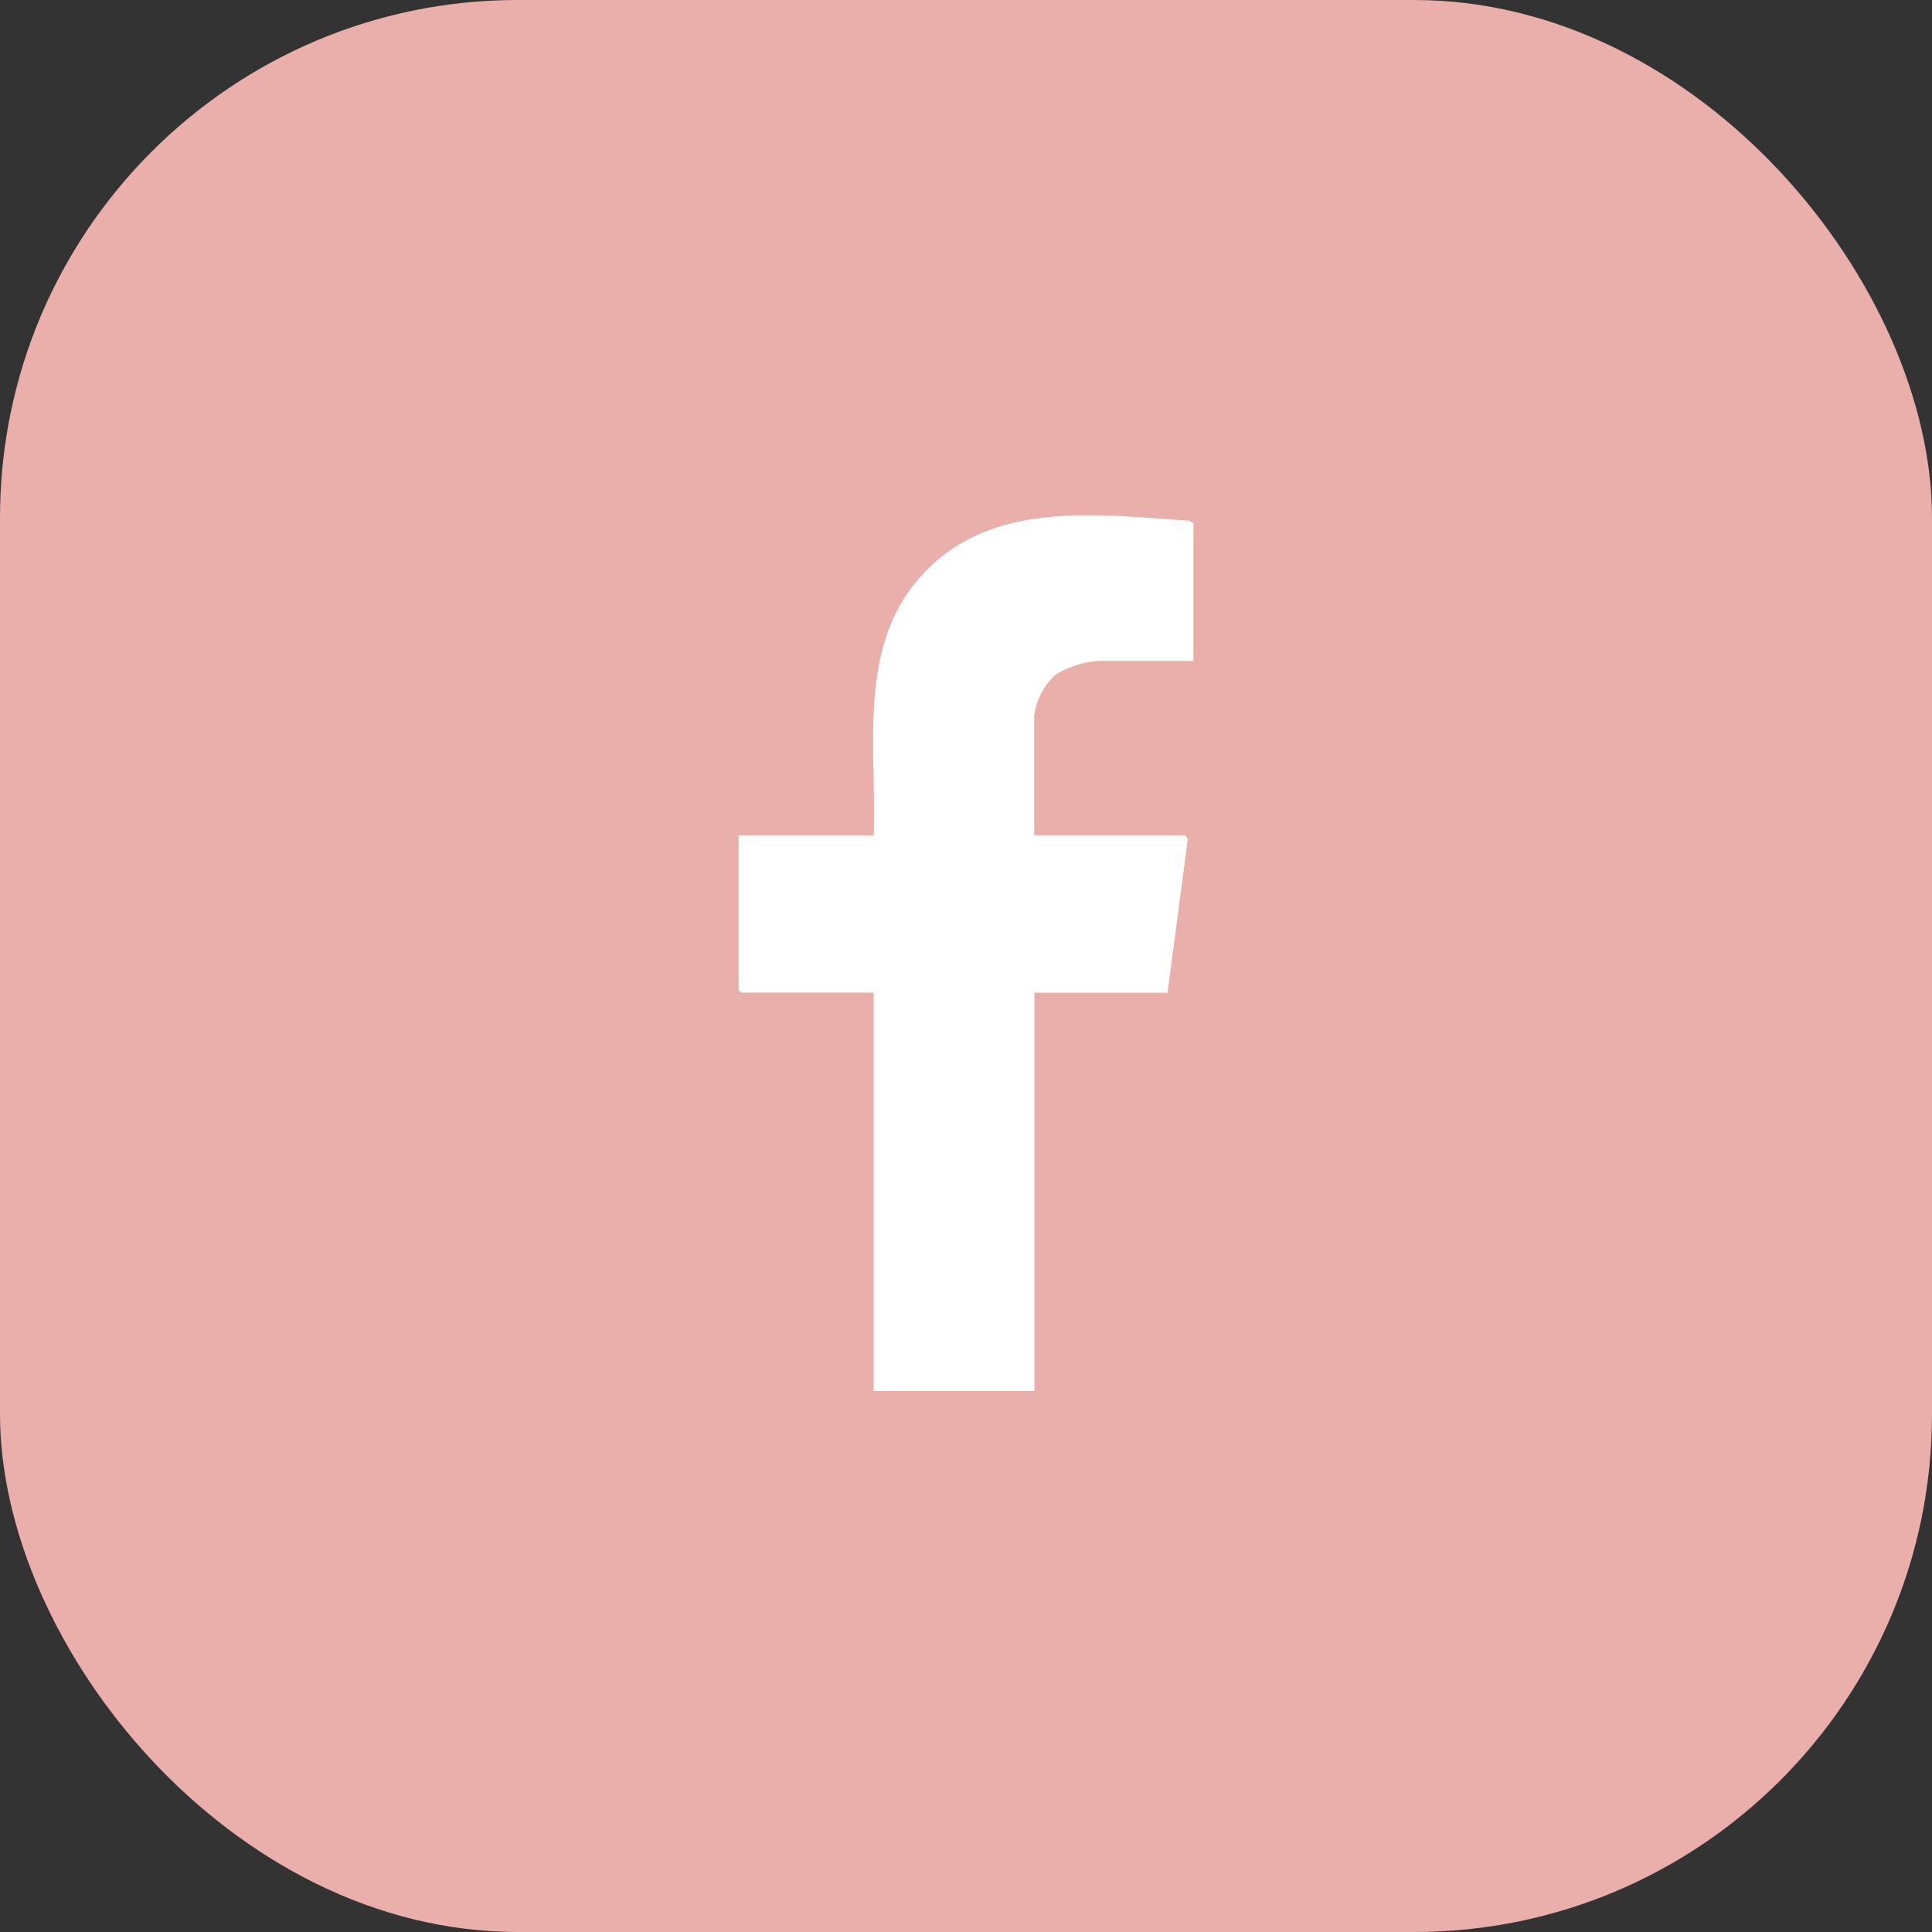
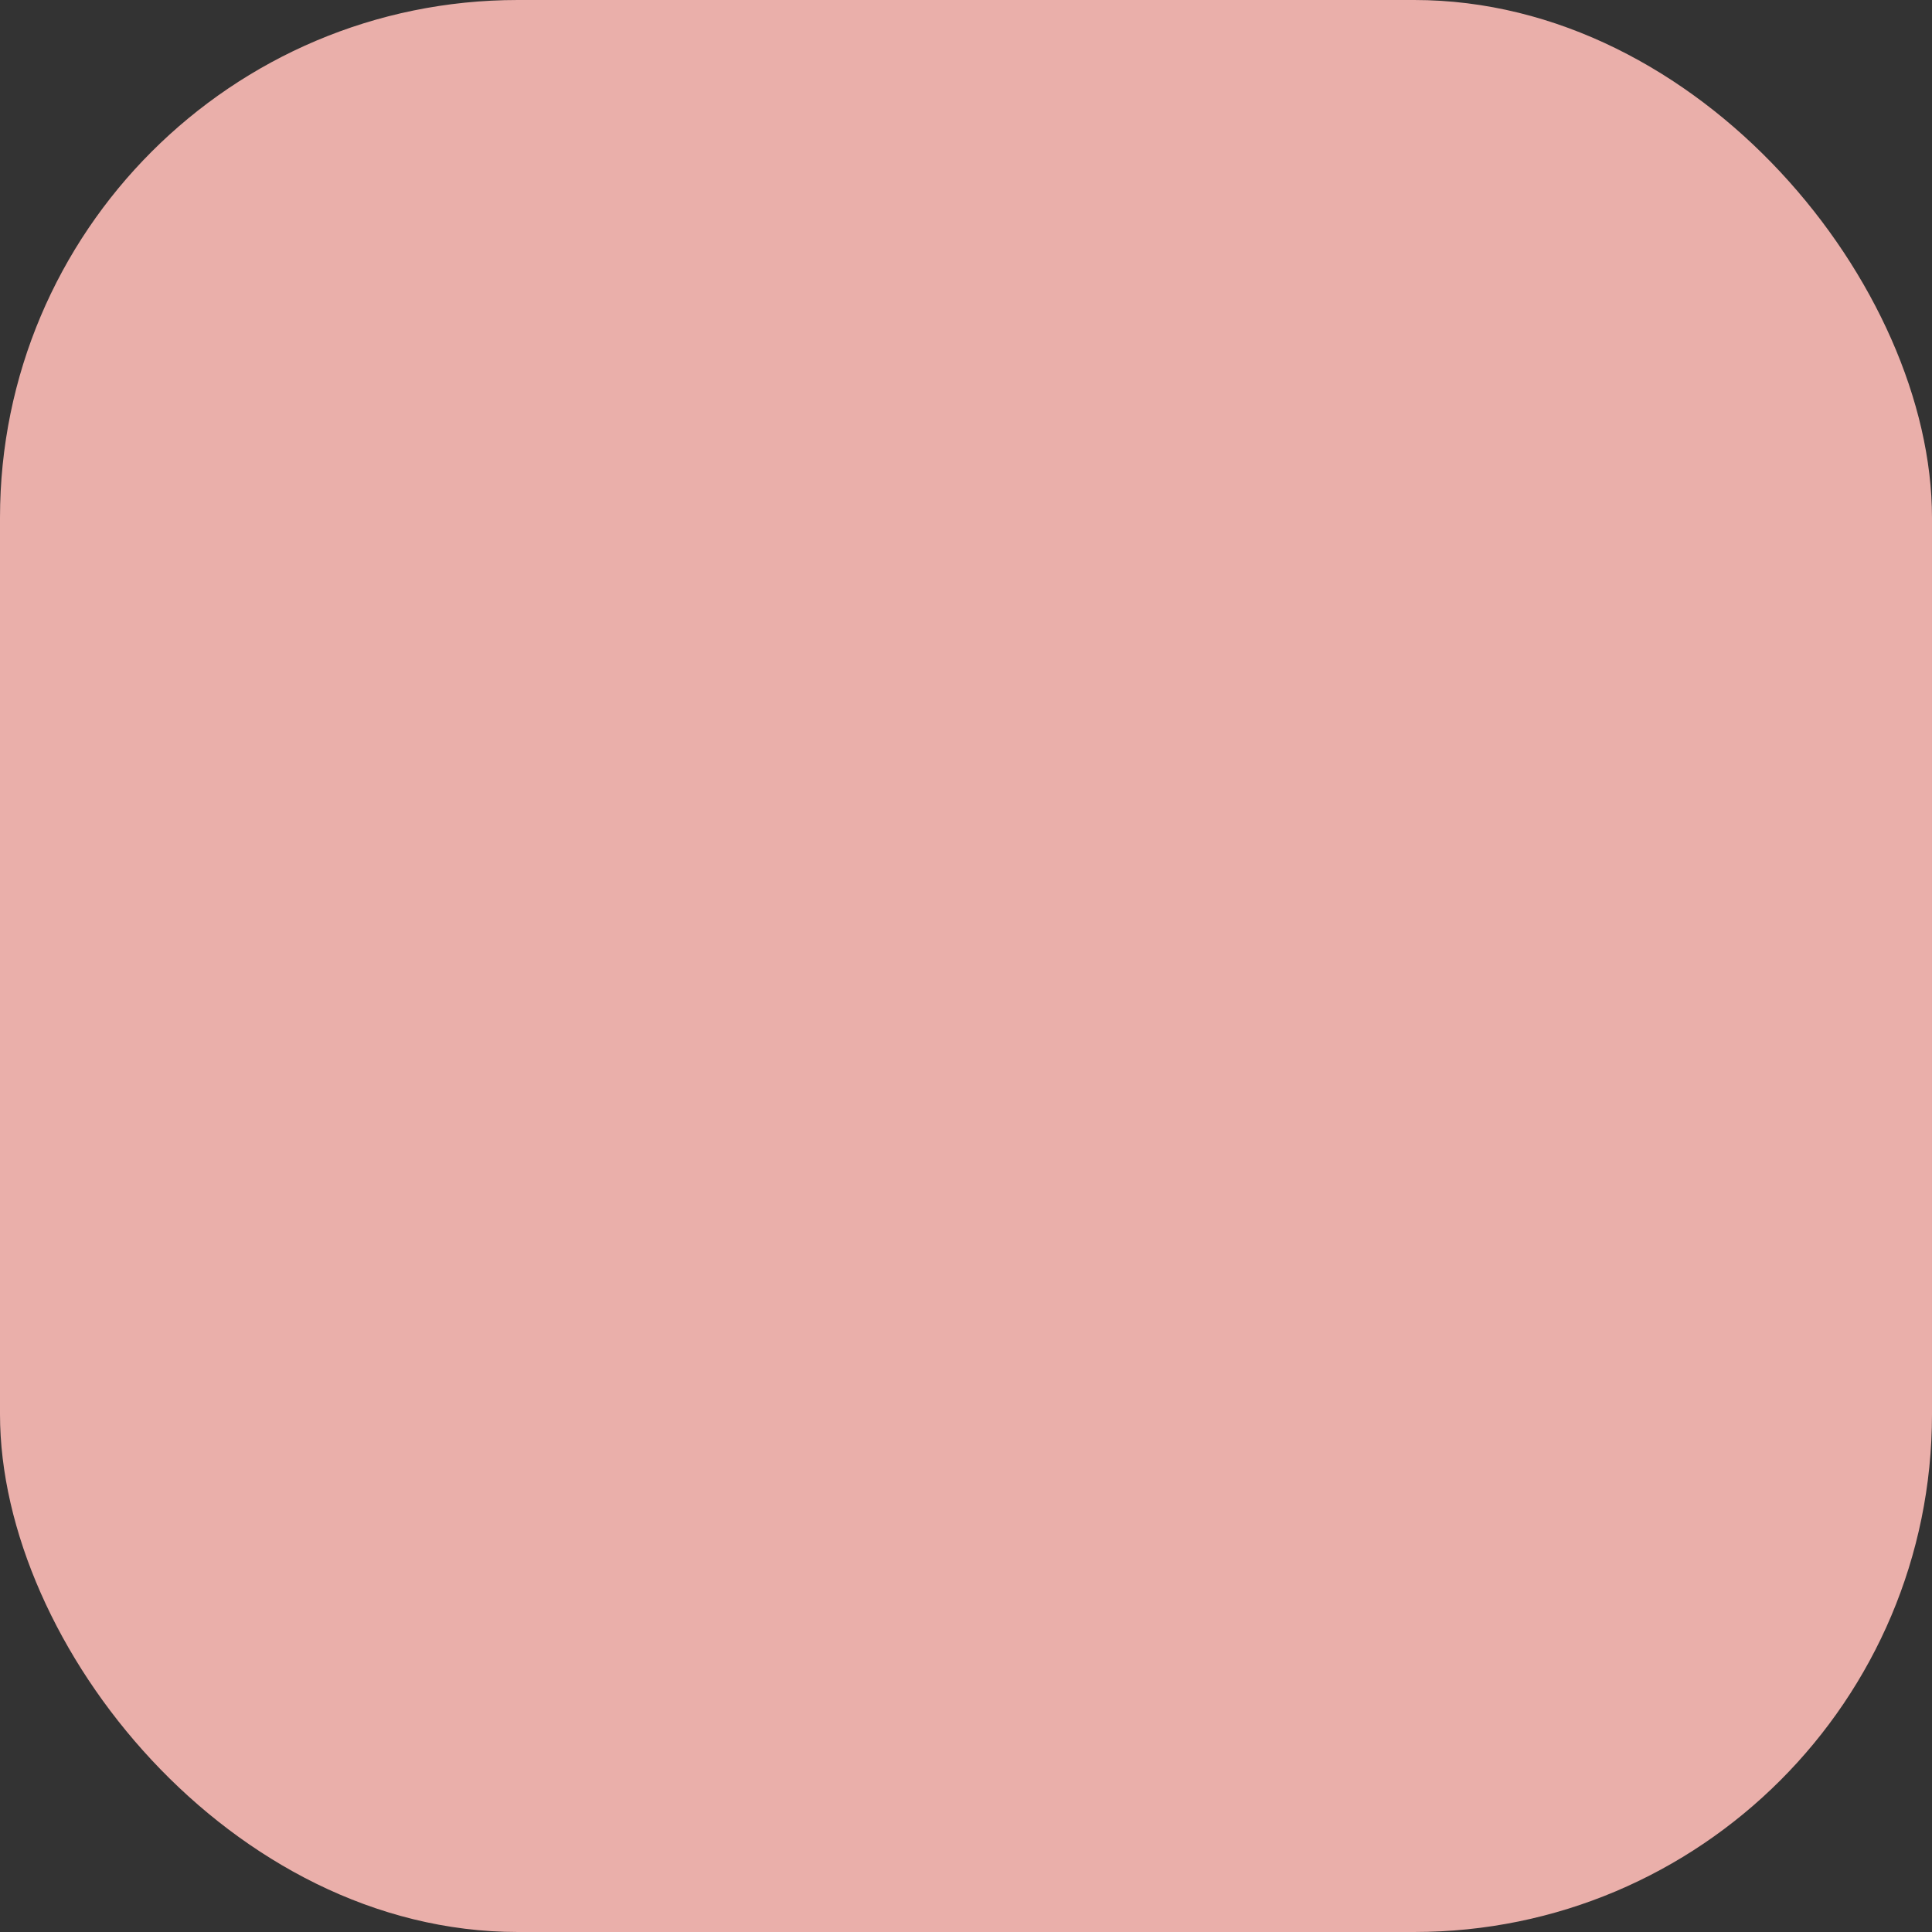
<svg xmlns="http://www.w3.org/2000/svg" width="44.775" height="44.775" viewBox="0 0 44.775 44.775">
  <rect x="0" y="0" width="44.775" height="44.775" fill="#333333" stroke="none" />
  <defs>
    <clipPath id="a">
-       <rect width="10.541" height="20.296" fill="#fff" />
-     </clipPath>
+       </clipPath>
  </defs>
  <g transform="translate(-1619.703 -956.467)">
    <rect width="44.775" height="44.775" rx="12" transform="translate(1619.703 956.467)" fill="#eaafaa" />
    <g transform="translate(1636.82 968.409)">
      <g clip-path="url(#a)">
-         <path d="M10.541,3.375H8.381a2.148,2.148,0,0,0-1.03.317,1.525,1.525,0,0,0-.5.971V7.418h3.507l.052.089-.468,3.557H6.856V20.3H3.131V11.063H.059L0,11V7.418H3.131c.073-1.97-.368-4.245.992-5.884C5.71-.38,8.221-.021,10.442.126l.1.06Z" transform="translate(0 0)" fill="#fff" />
+         <path d="M10.541,3.375H8.381a2.148,2.148,0,0,0-1.03.317,1.525,1.525,0,0,0-.5.971V7.418h3.507l.052.089-.468,3.557H6.856V20.3H3.131V11.063H.059L0,11V7.418c.073-1.97-.368-4.245.992-5.884C5.71-.38,8.221-.021,10.442.126l.1.06Z" transform="translate(0 0)" fill="#fff" />
      </g>
    </g>
  </g>
</svg>